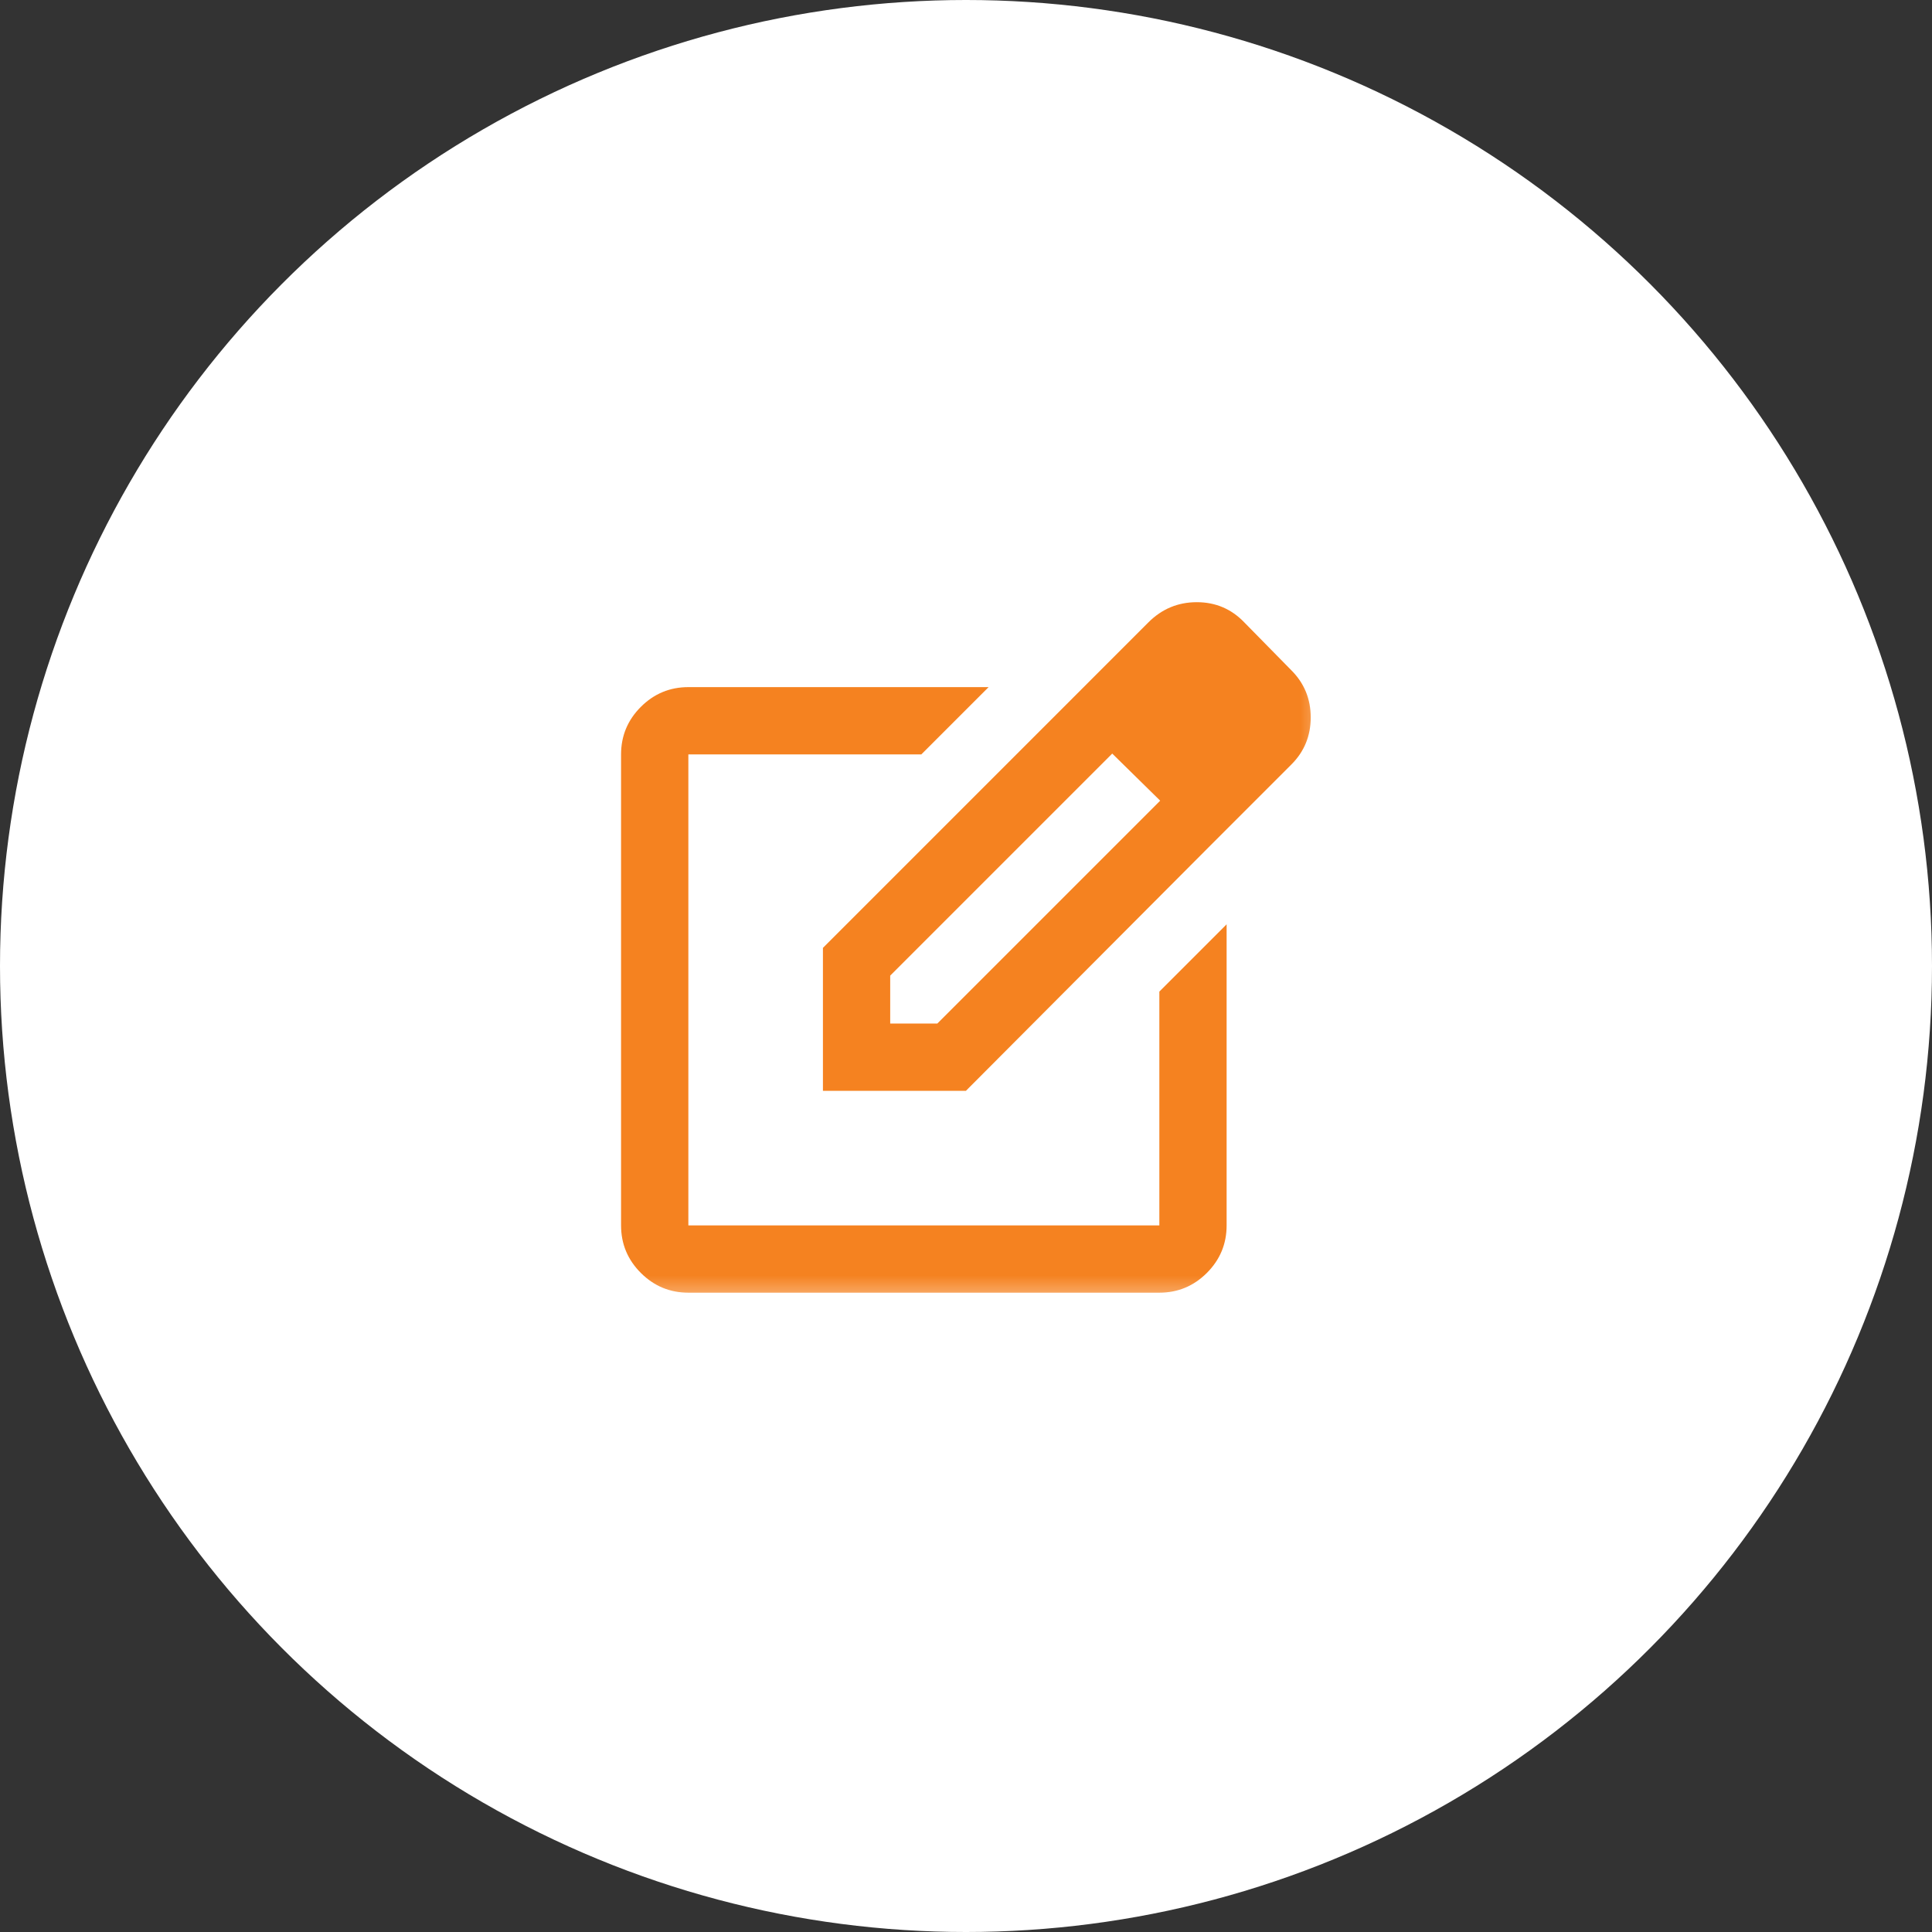
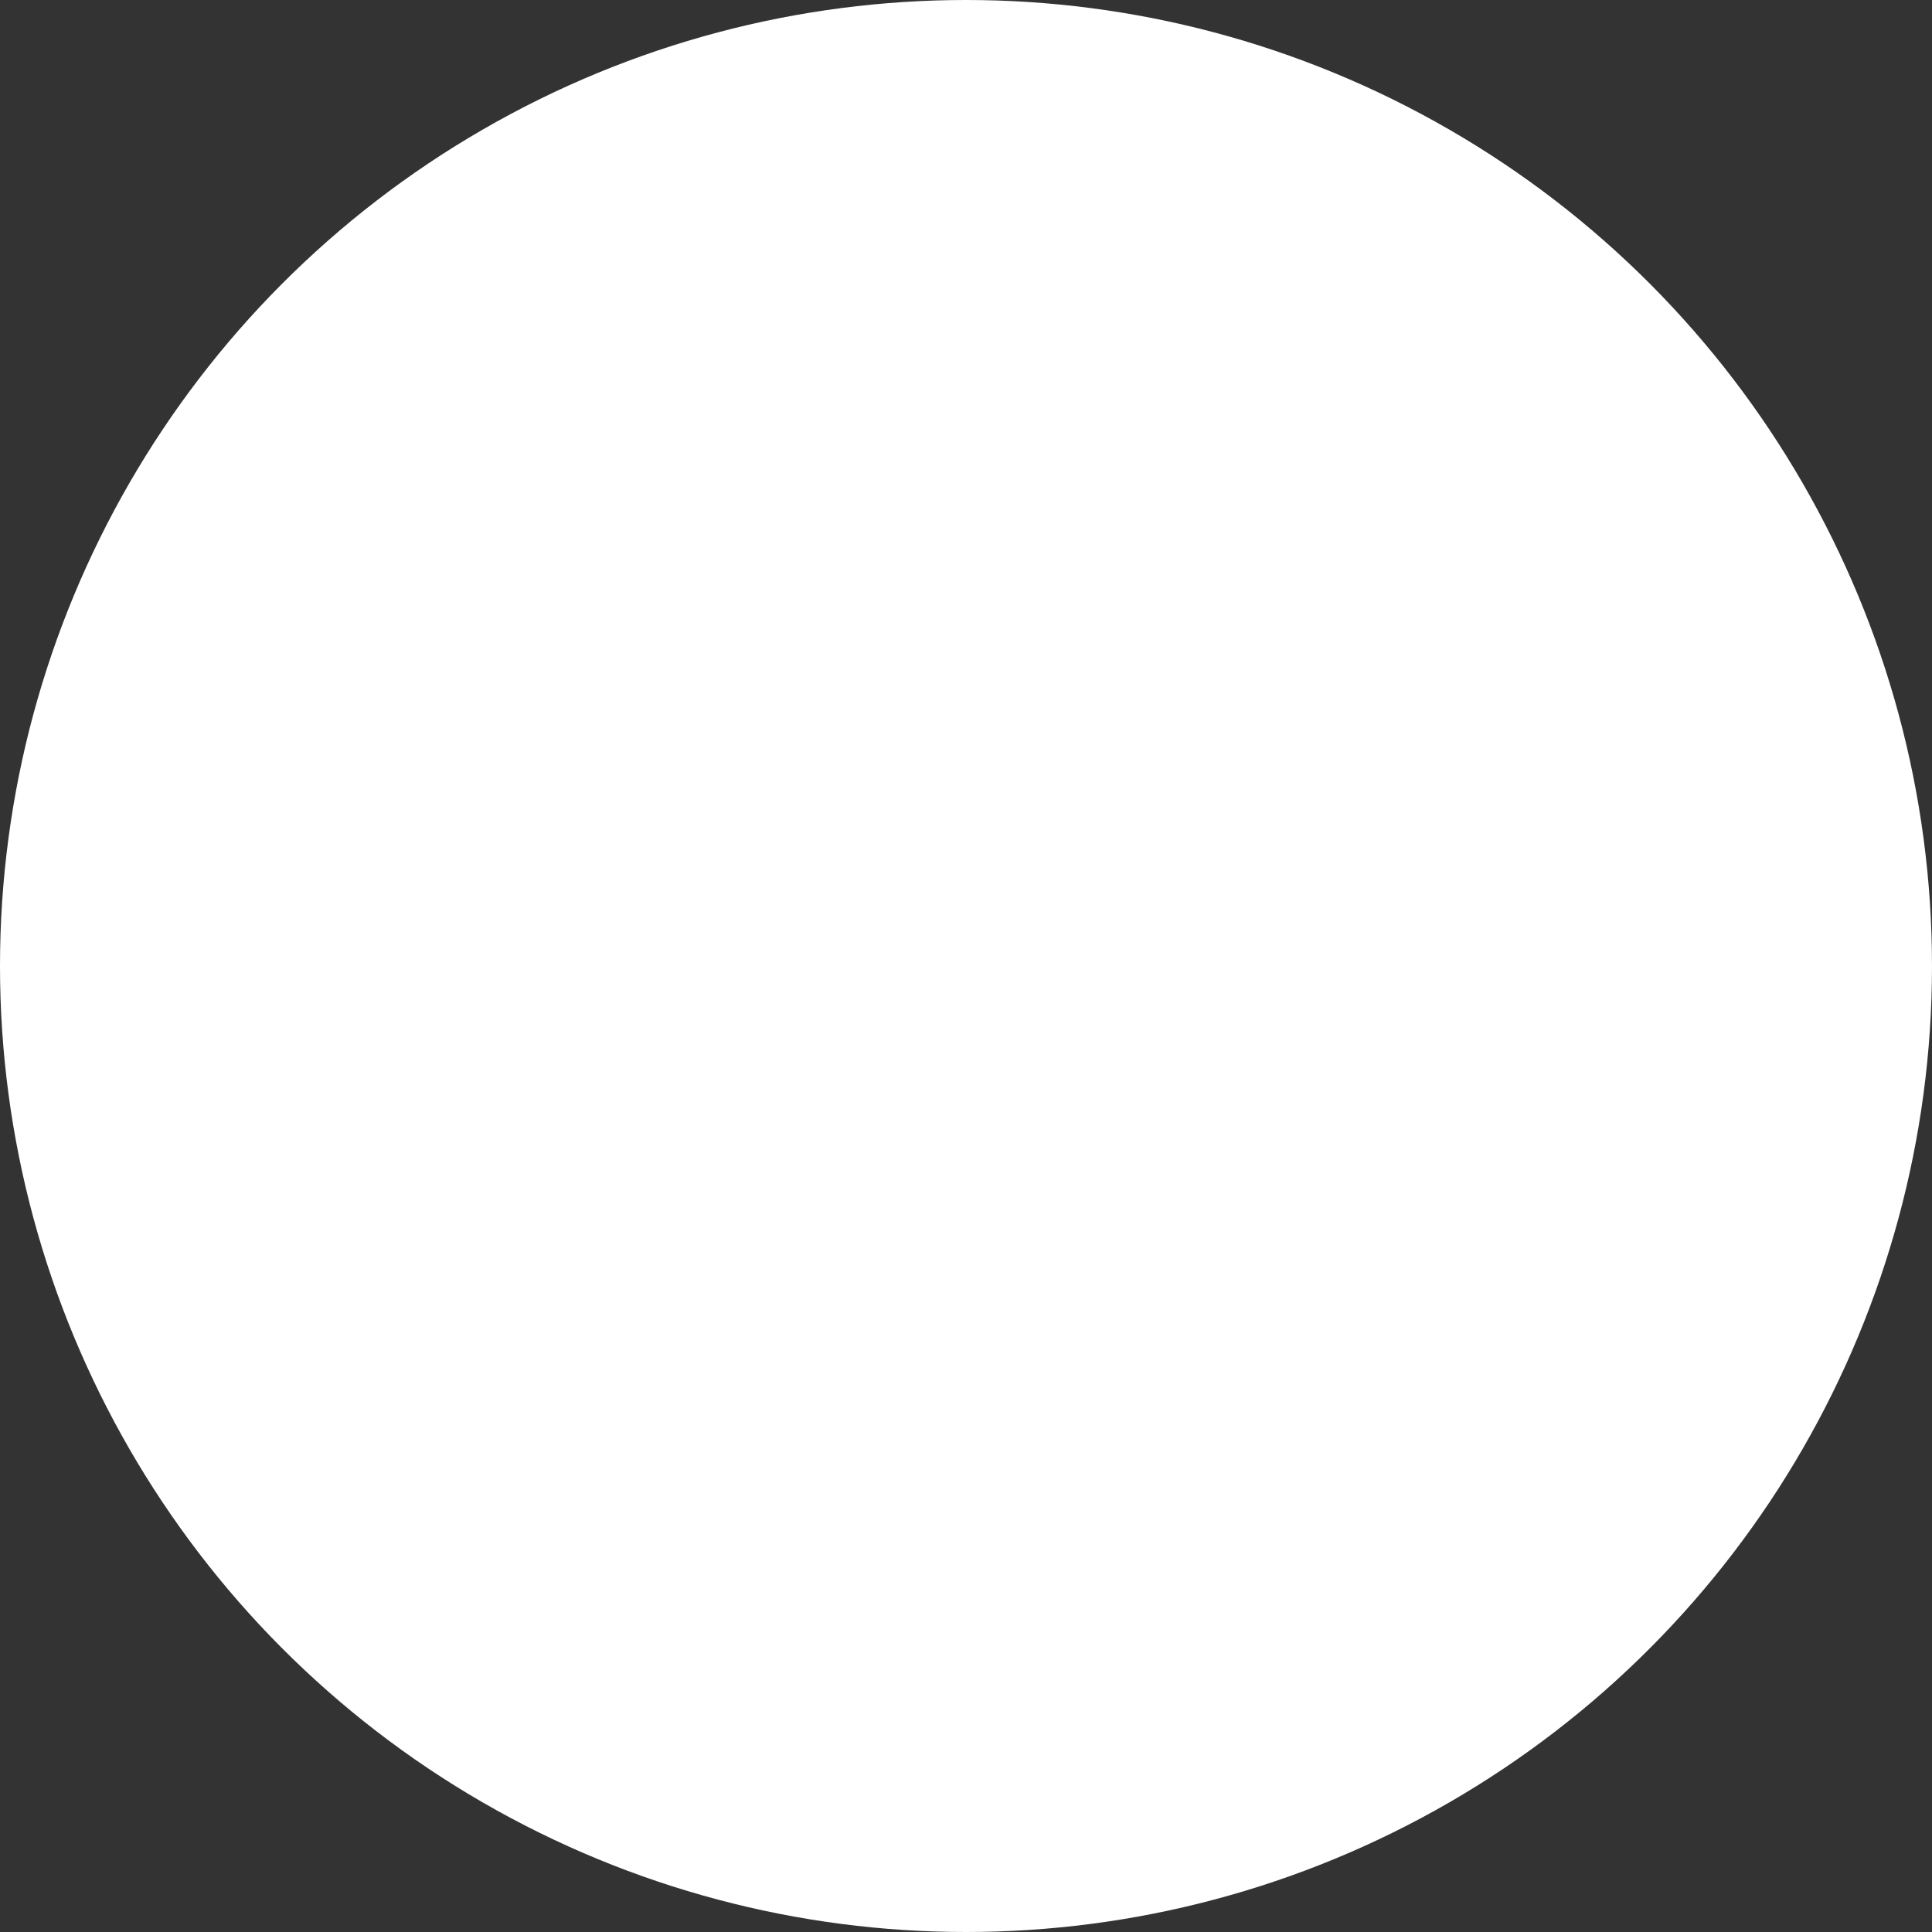
<svg xmlns="http://www.w3.org/2000/svg" width="78" height="78" viewBox="0 0 78 78" fill="none">
  <rect x="0" y="0" width="78" height="78" fill="#333333" stroke="none" />
  <circle cx="39" cy="39" r="39" fill="white" />
  <mask id="mask0_3002_6" style="mask-type:alpha" maskUnits="userSpaceOnUse" x="21" y="20" width="33" height="33">
-     <rect x="21" y="20" width="32.597" height="32.597" fill="#D9D9D9" />
-   </mask>
+     </mask>
  <g mask="url(#mask0_3002_6)">
    <path d="M27.791 52.189C27.044 52.189 26.404 51.923 25.872 51.391C25.34 50.859 25.074 50.22 25.074 49.473V30.458C25.074 29.711 25.34 29.071 25.872 28.539C26.404 28.007 27.044 27.741 27.791 27.741H39.913L37.196 30.458H27.791V49.473H46.806V40.033L49.522 37.317V49.473C49.522 50.22 49.256 50.859 48.725 51.391C48.192 51.923 47.553 52.189 46.806 52.189H27.791ZM42.969 28.523L44.904 30.424L35.94 39.388V41.324H37.841L46.84 32.325L48.775 34.227L38.996 44.04H33.224V38.268L42.969 28.523ZM48.775 34.227L42.969 28.523L46.364 25.127C46.907 24.584 47.559 24.312 48.317 24.312C49.075 24.312 49.714 24.584 50.235 25.127L52.136 27.062C52.657 27.583 52.917 28.217 52.917 28.964C52.917 29.711 52.657 30.345 52.136 30.865L48.775 34.227Z" fill="#F58220" />
  </g>
</svg>